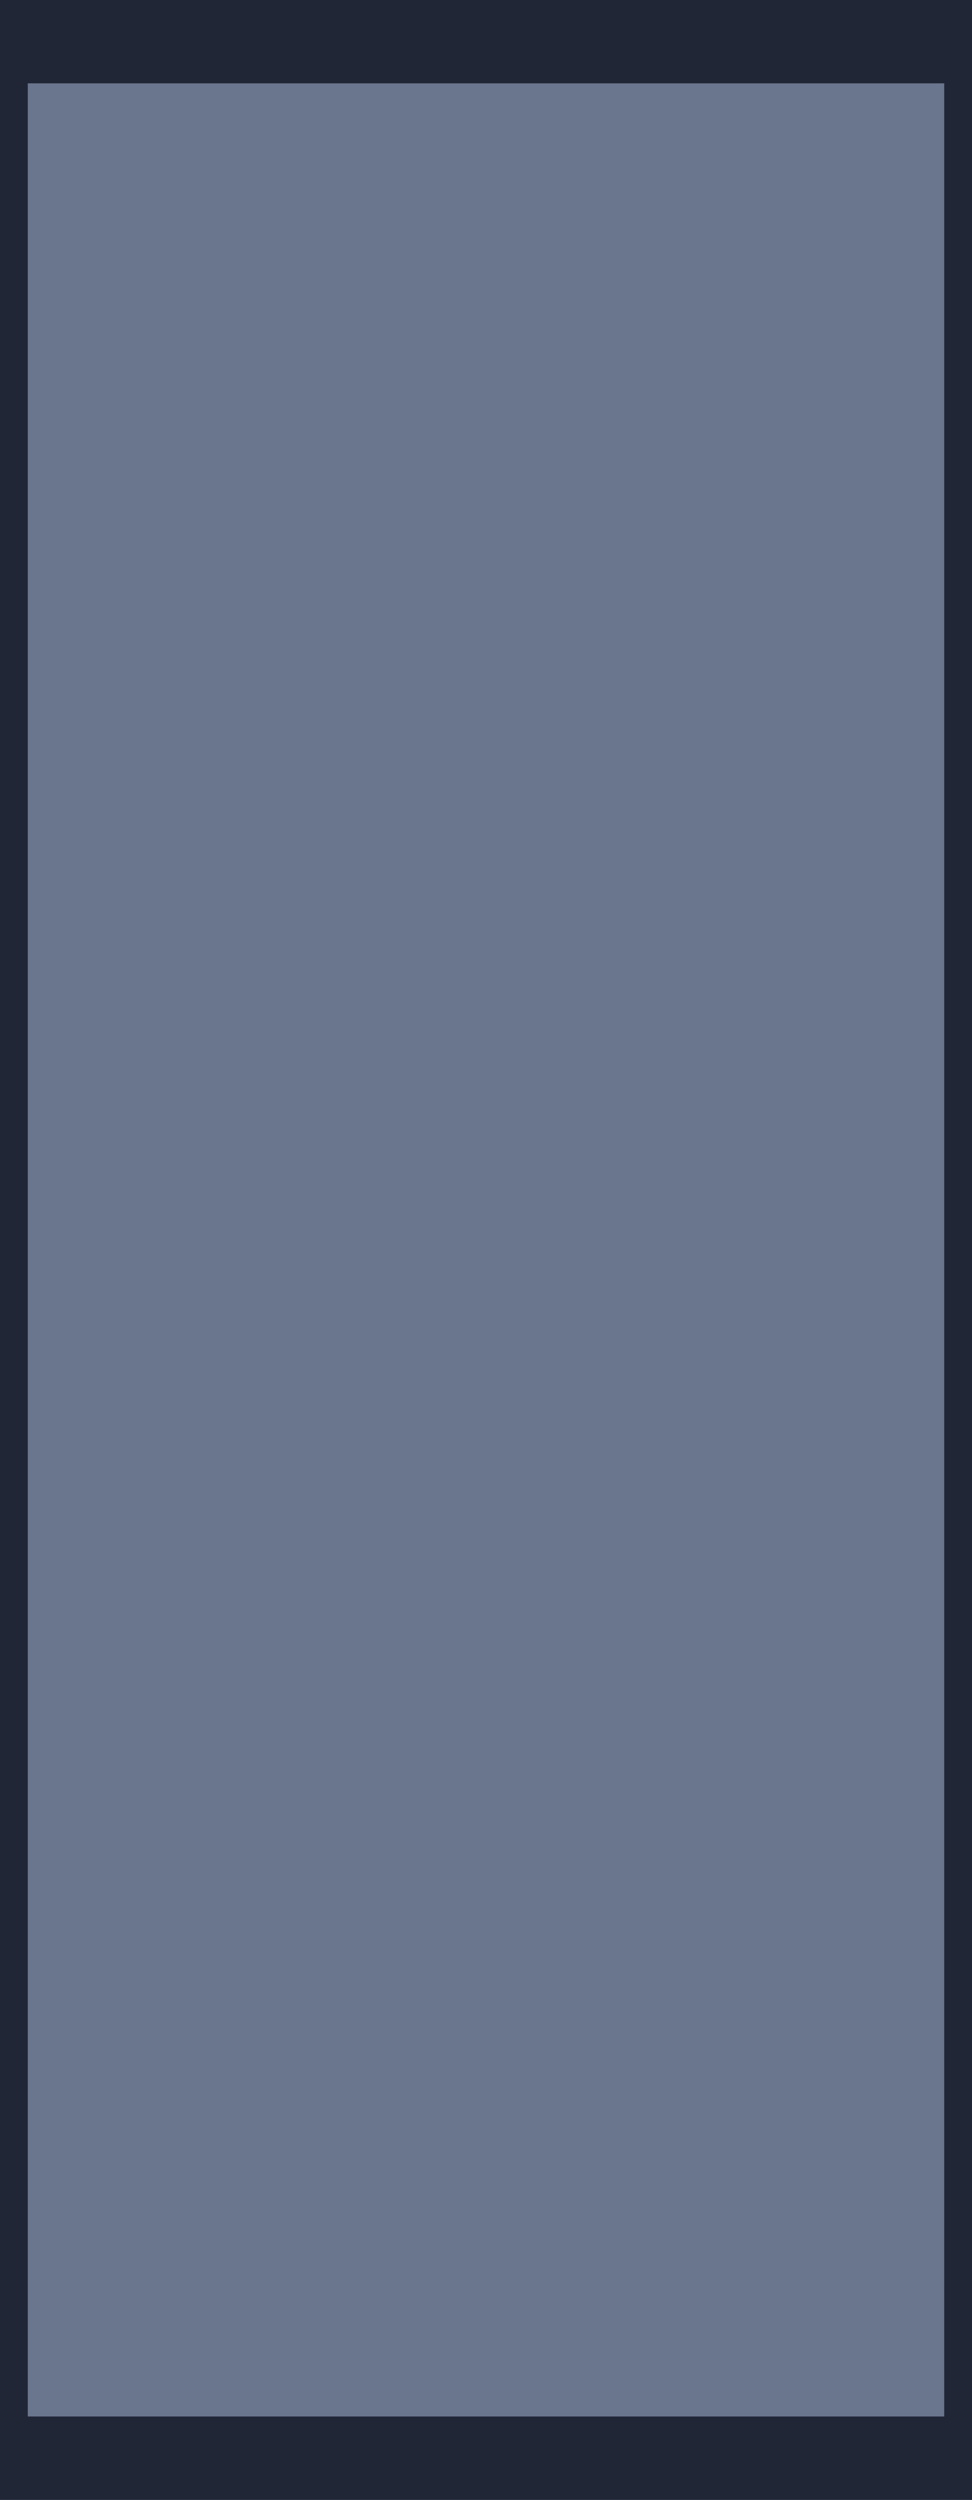
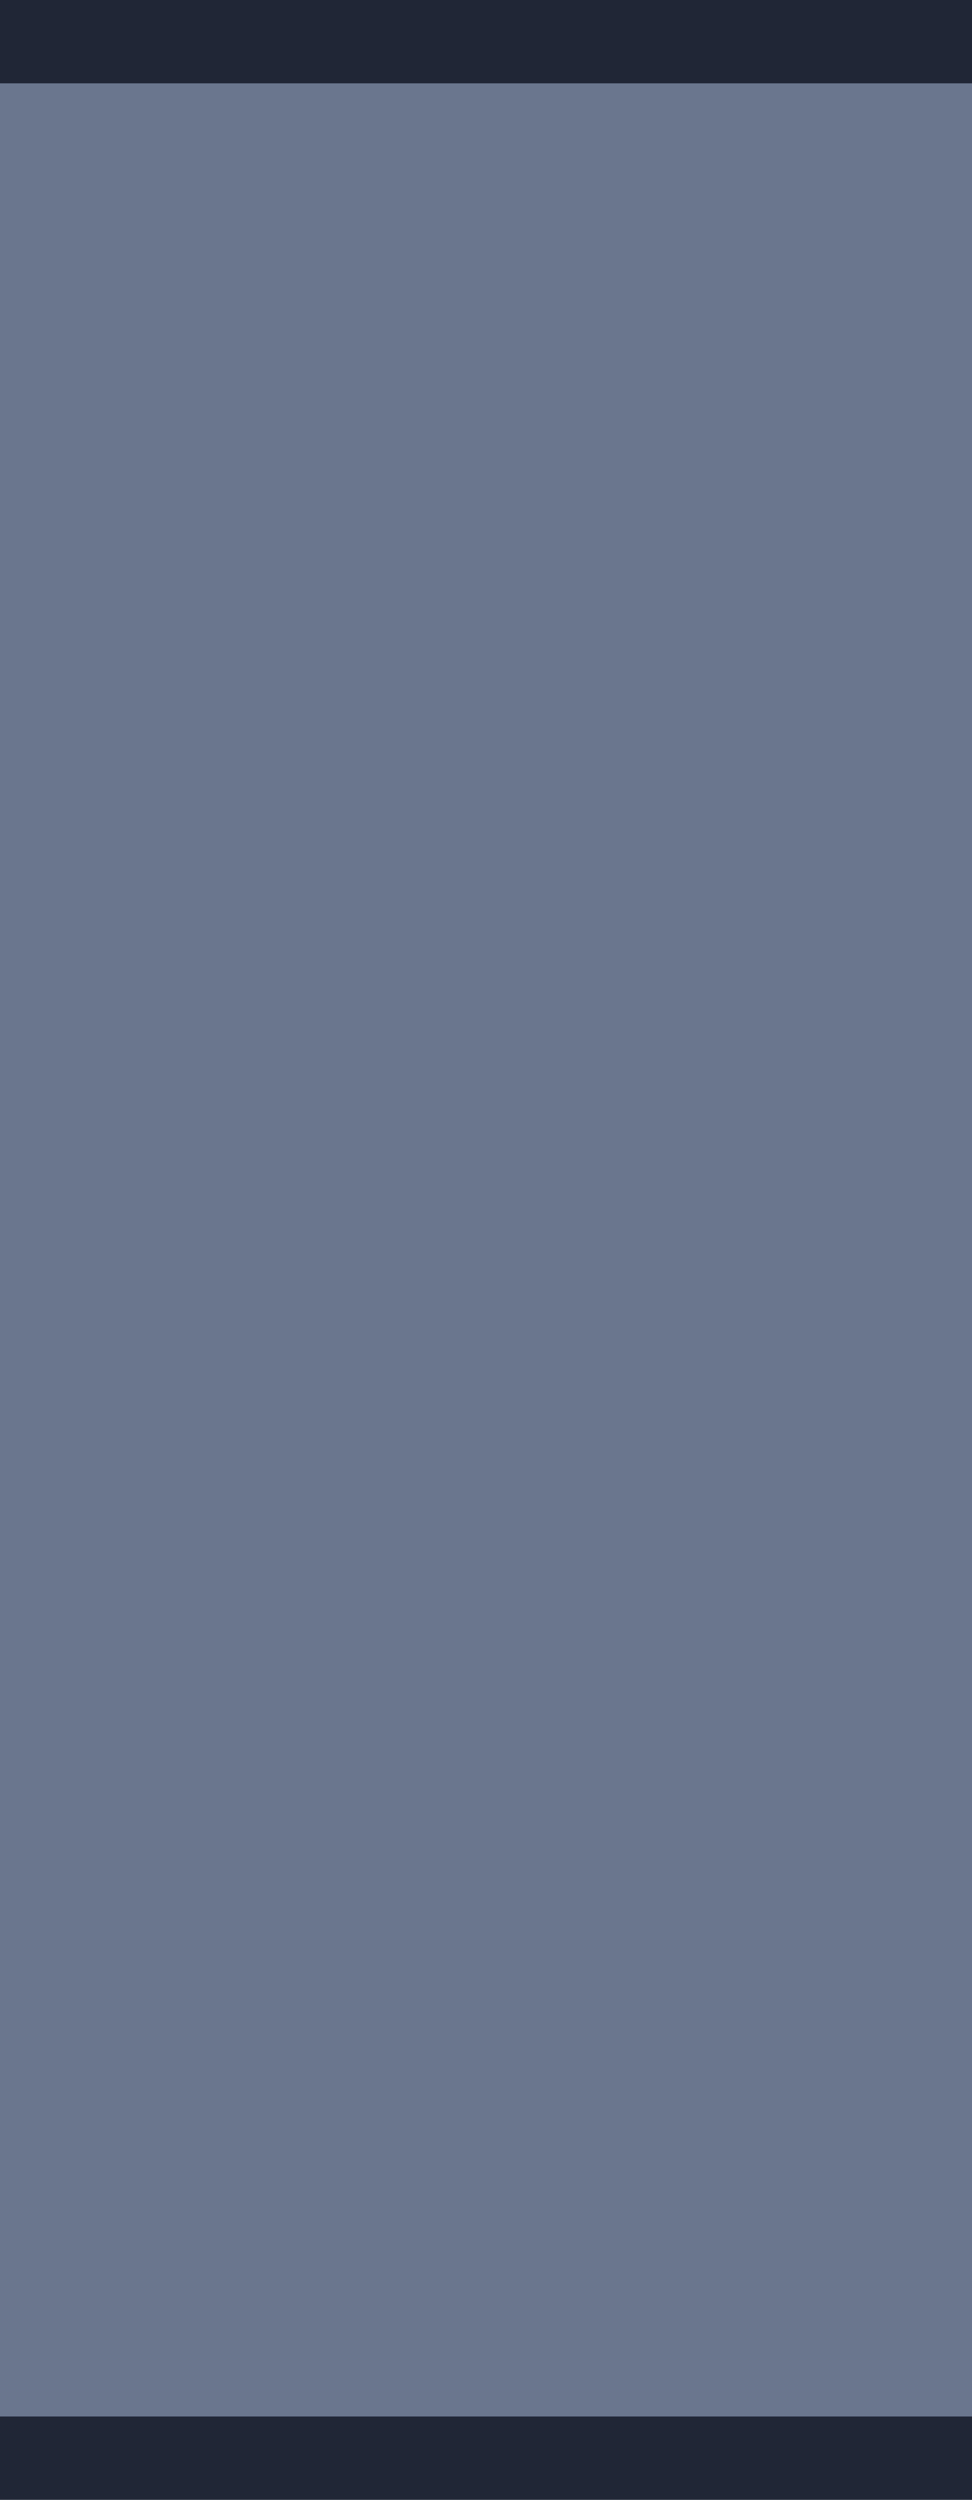
<svg xmlns="http://www.w3.org/2000/svg" version="1.1" id="레이어_1" x="0px" y="0px" viewBox="0 0 70 180" style="enable-background:new 0 0 70 180;" xml:space="preserve">
  <style type="text/css">
	.st0{fill:#6A768E;}
	.st1{fill:#202636;}
</style>
  <rect y="1" class="st0" width="70" height="178" />
-   <path class="st1" d="M68,2v176H2V2H68 M70,0H0v180h70V0z" />
  <rect class="st1" width="70" height="6" />
  <rect y="174" class="st1" width="70" height="6" />
</svg>